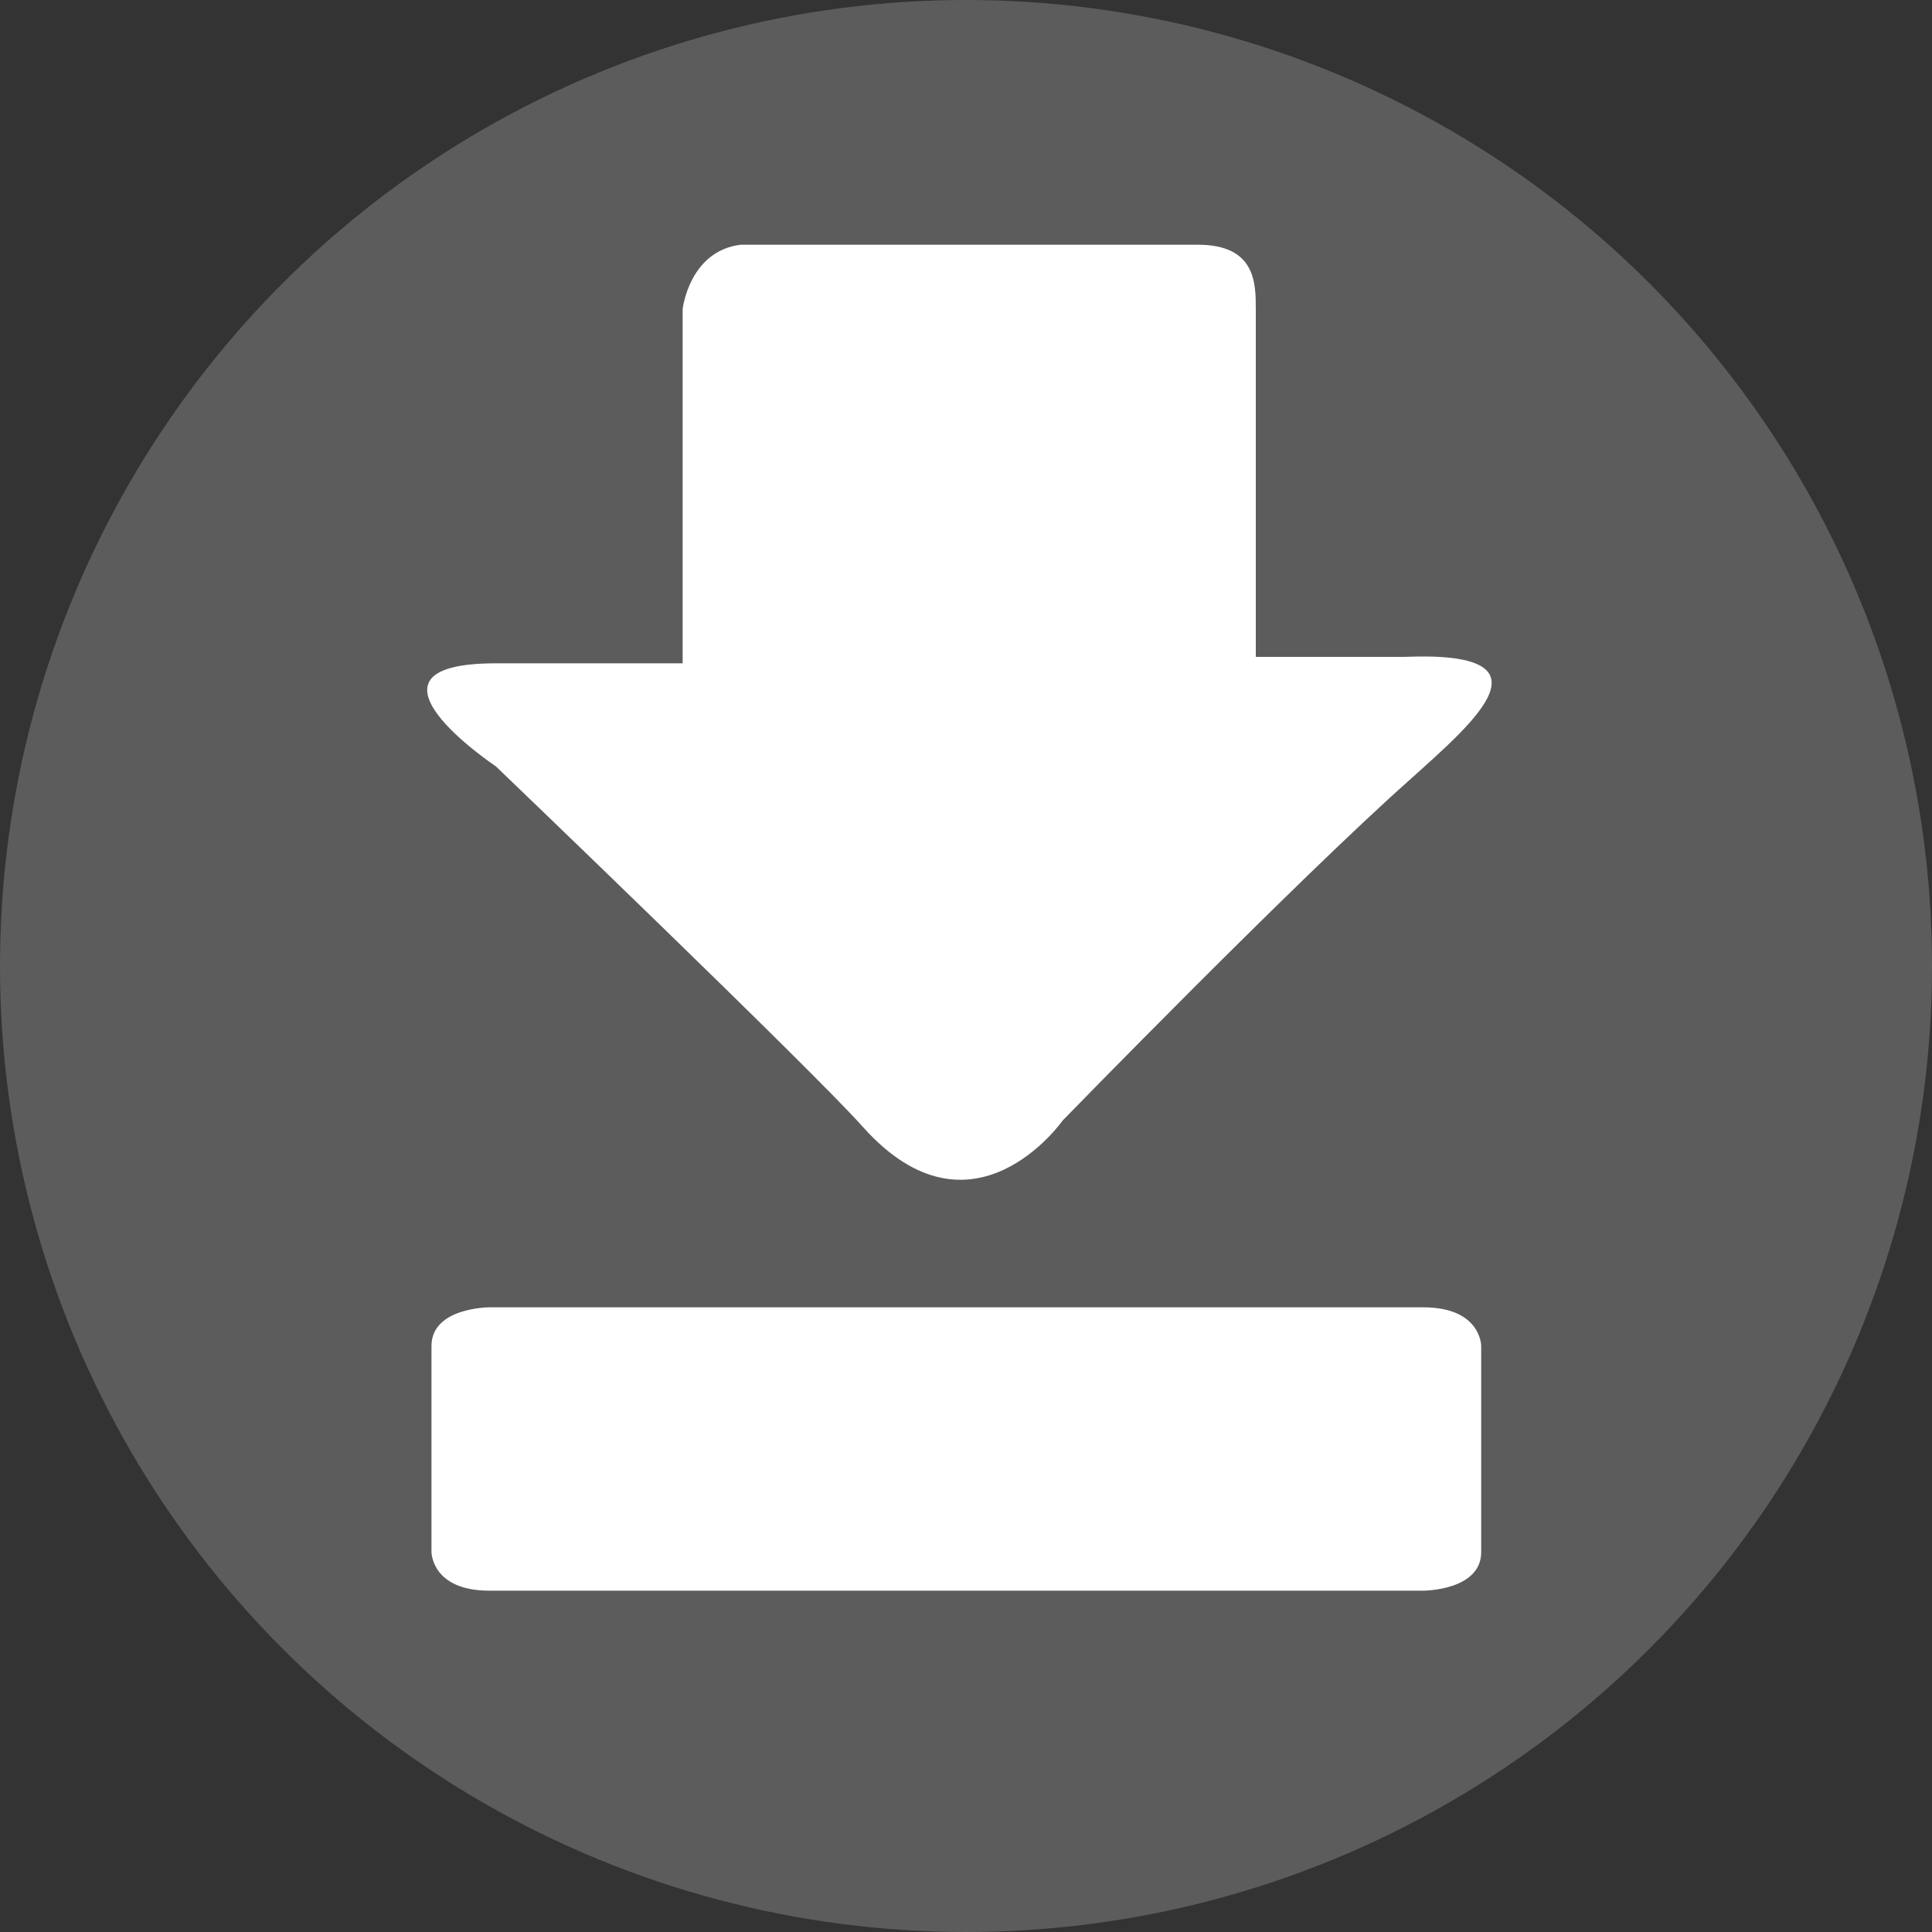
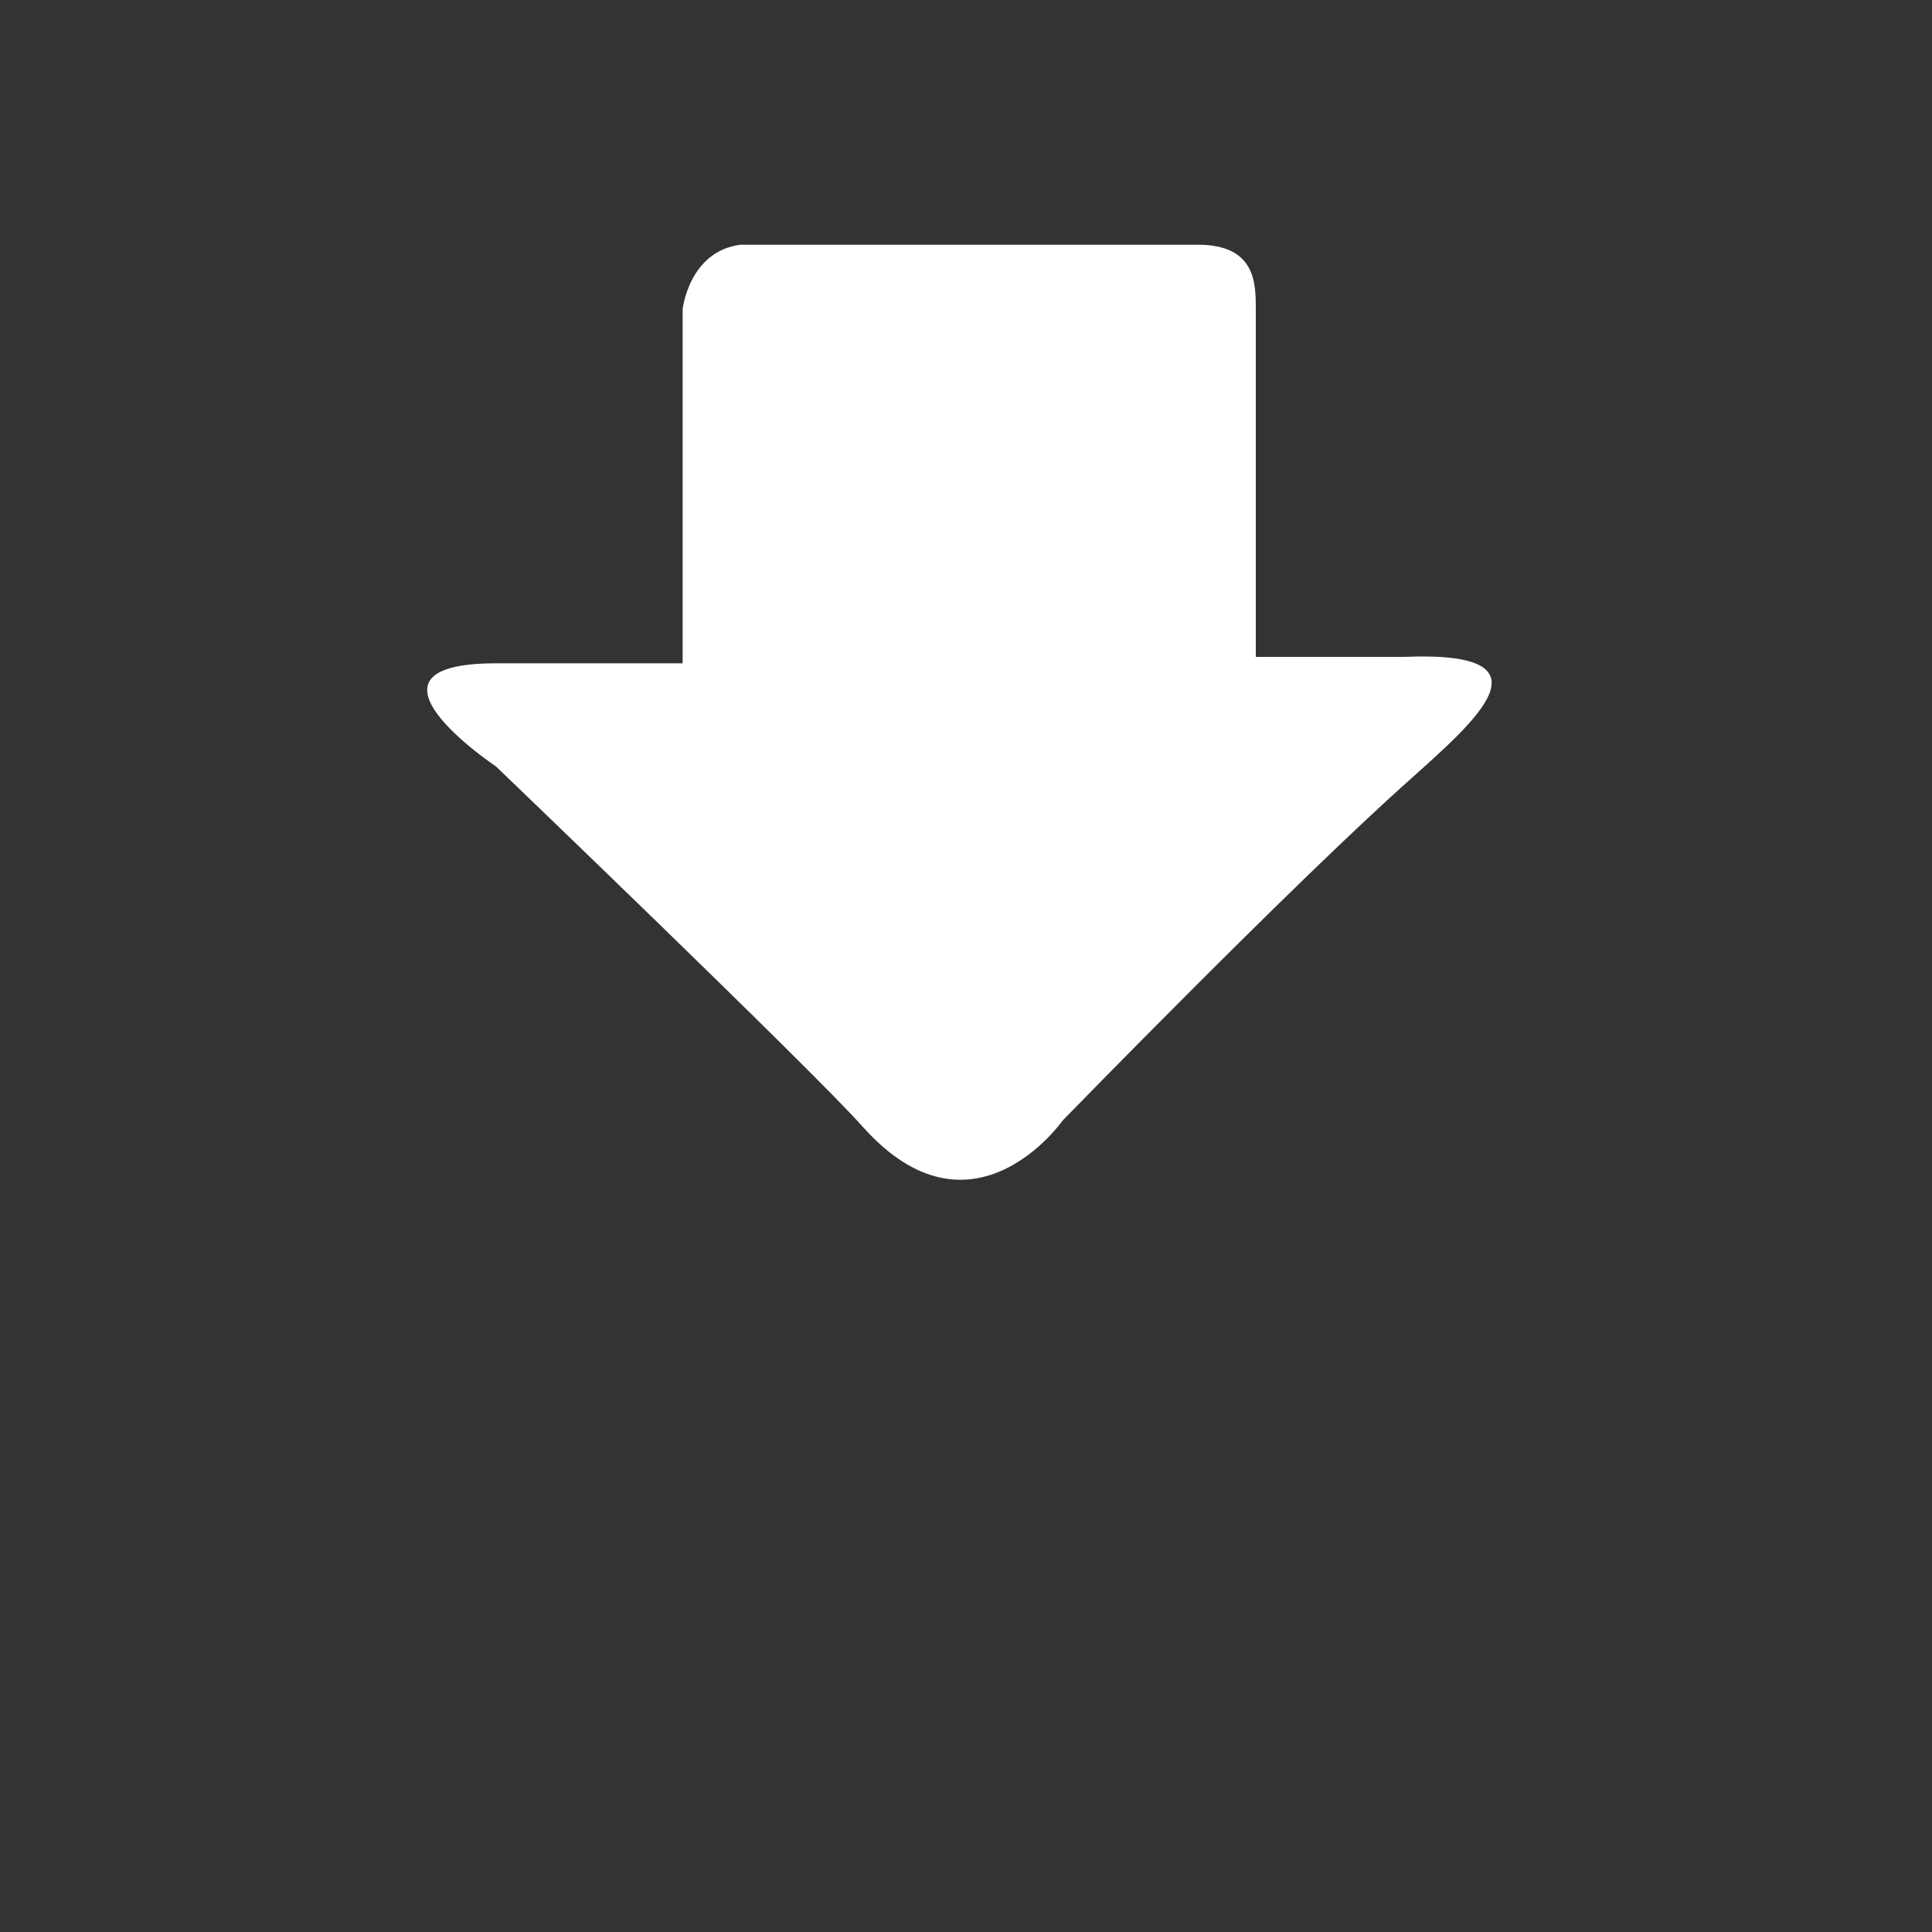
<svg xmlns="http://www.w3.org/2000/svg" version="1.1" id="Layer_1" x="0px" y="0px" width="30px" height="30px" viewBox="0 0 30 30" enable-background="new 0 0 30 30" xml:space="preserve">
  <rect x="0" y="0" width="30" height="30" fill="#333333" stroke="none" />
-   <circle fill="#5C5C5C" cx="15" cy="15" r="15" />
  <g>
-     <path fill="#FFFFFF" d="M22.1,20.3H7.6c0,0-0.9,0-0.9,0.6v3.2c0,0,0,0.6,0.9,0.6h14.5c0,0,0.9,0,0.9-0.6v-3.2   C23,20.9,23,20.3,22.1,20.3z" />
    <path fill="#FFFFFF" d="M7.7,11.9c0,0,4.9,4.7,5.7,5.6c1.7,1.9,3.1-0.1,3.1-0.1s3.6-3.7,5.4-5.3c1-0.9,2.3-2-0.1-1.9h-2.3   c0,0,0-1.5,0-5.4c0-0.4,0-1-0.9-1c-4.7,0-2.8,0-7.1,0c-0.8,0.1-0.9,1-0.9,1v5.5c0,0-1.8,0-2.9,0C5.3,10.3,7.7,11.9,7.7,11.9z" />
  </g>
</svg>